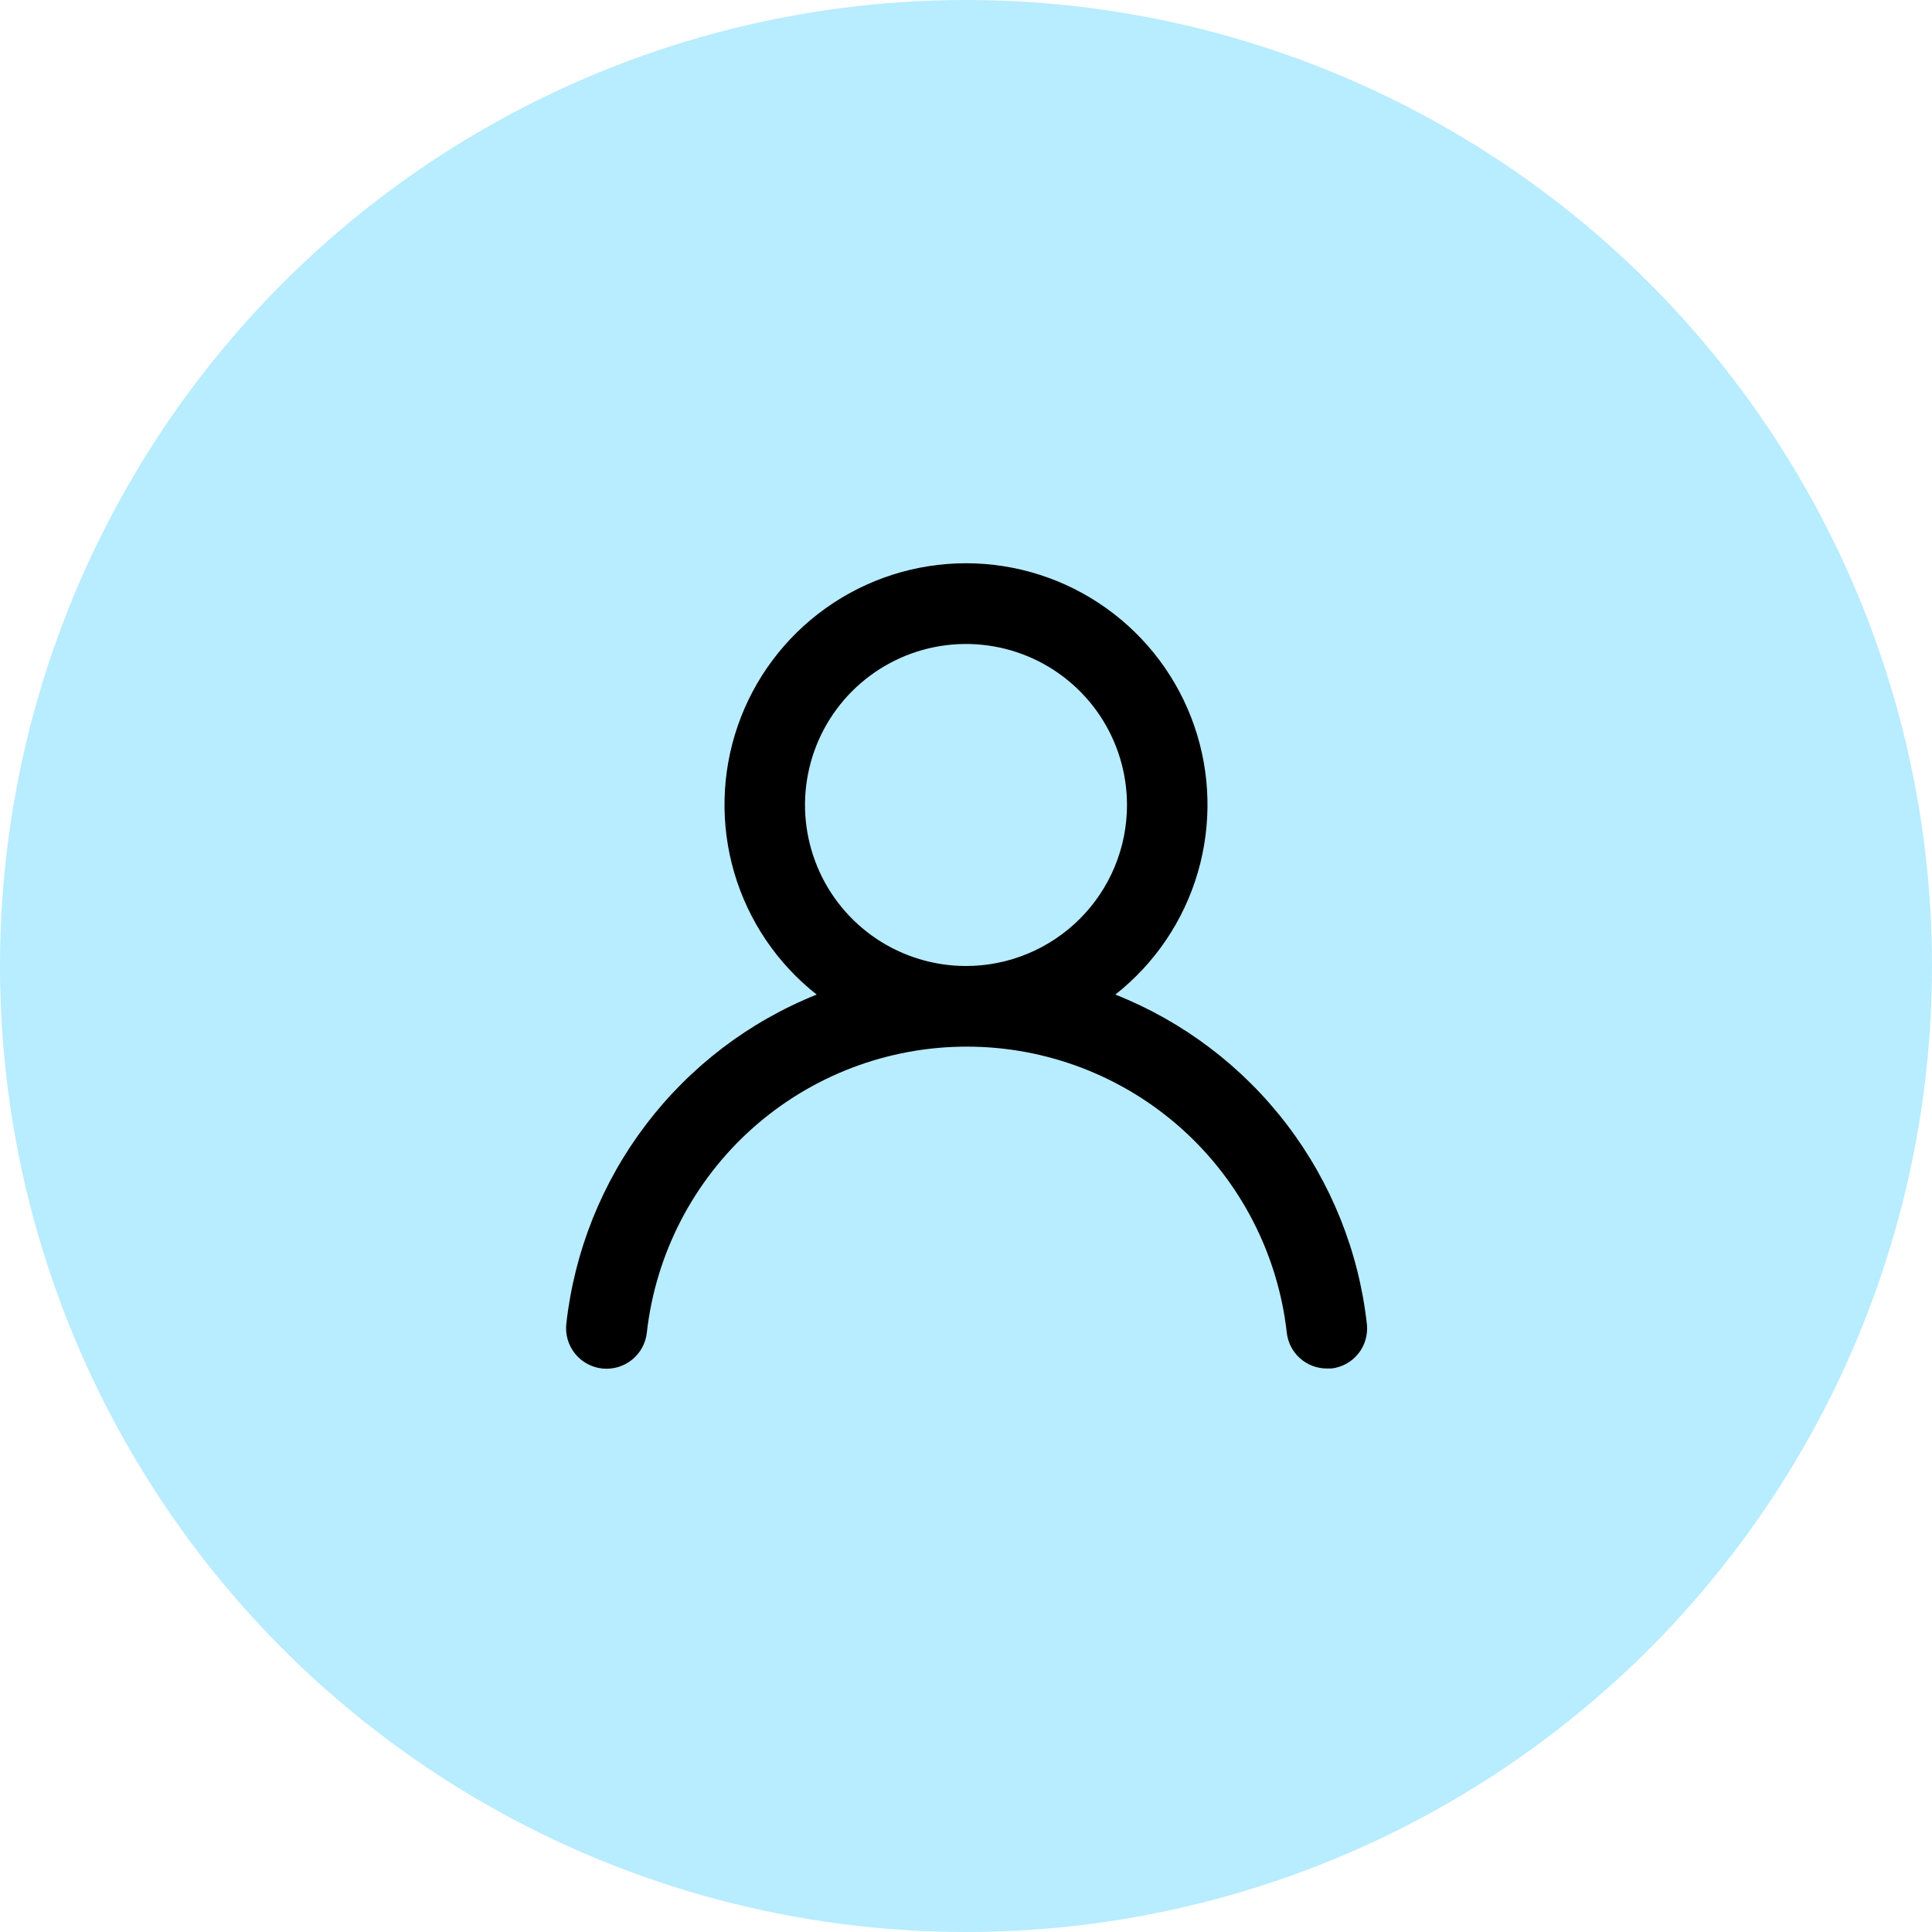
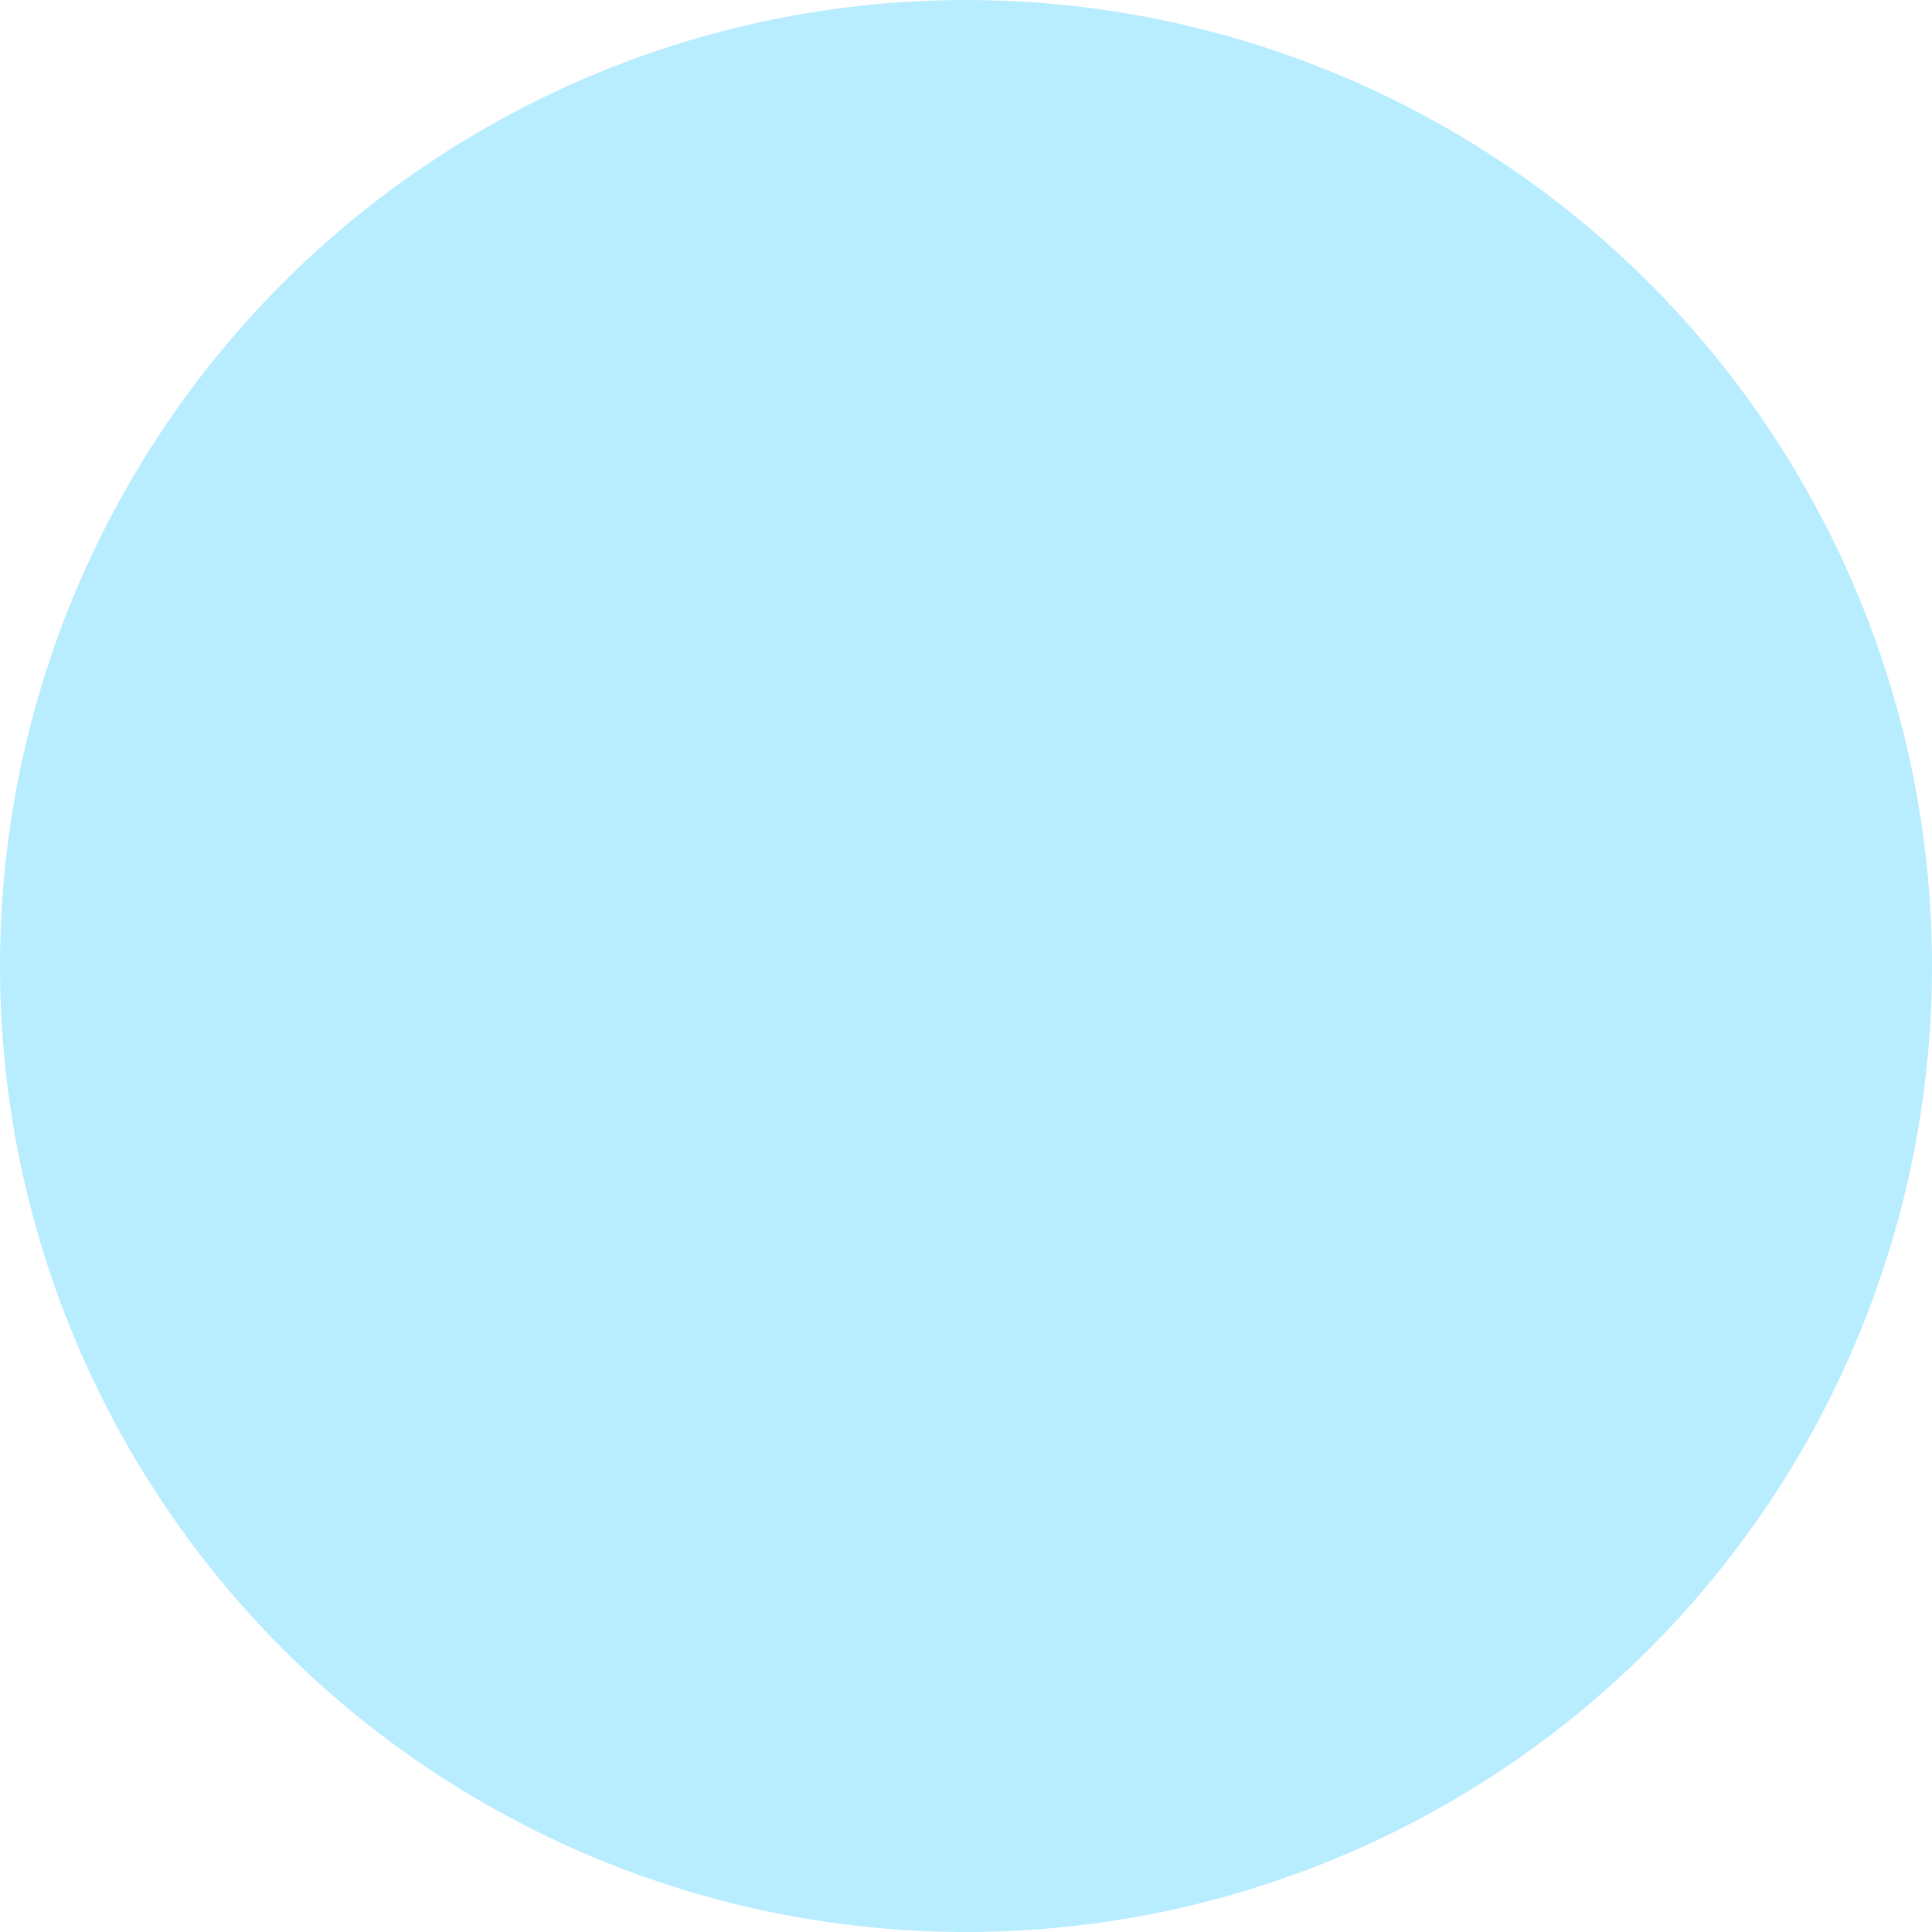
<svg xmlns="http://www.w3.org/2000/svg" width="48" height="48" viewBox="0 0 48 48" fill="none">
  <circle cx="24" cy="24" r="24" fill="#B8ECFF" />
-   <path d="M27.71 24.71C28.69 23.938 29.406 22.881 29.757 21.684C30.108 20.487 30.078 19.21 29.67 18.031C29.262 16.852 28.496 15.83 27.48 15.107C26.464 14.383 25.247 13.994 24 13.994C22.753 13.994 21.536 14.383 20.52 15.107C19.504 15.83 18.738 16.852 18.33 18.031C17.922 19.21 17.892 20.487 18.243 21.684C18.594 22.881 19.31 23.938 20.29 24.71C18.61 25.383 17.144 26.499 16.049 27.94C14.954 29.38 14.27 31.091 14.07 32.89C14.056 33.021 14.067 33.154 14.104 33.281C14.141 33.407 14.203 33.526 14.285 33.629C14.452 33.837 14.695 33.971 14.96 34C15.225 34.029 15.491 33.951 15.699 33.785C15.908 33.618 16.041 33.375 16.07 33.11C16.29 31.155 17.222 29.349 18.688 28.038C20.155 26.727 22.053 26.003 24.02 26.003C25.987 26.003 27.885 26.727 29.352 28.038C30.818 29.349 31.75 31.155 31.97 33.11C31.997 33.355 32.114 33.582 32.299 33.747C32.484 33.911 32.723 34.001 32.97 34H33.08C33.342 33.969 33.582 33.837 33.747 33.631C33.911 33.425 33.988 33.162 33.96 32.9C33.76 31.096 33.072 29.381 31.971 27.938C30.87 26.495 29.397 25.379 27.71 24.71ZM24 24C23.209 24 22.436 23.765 21.778 23.326C21.12 22.886 20.607 22.261 20.305 21.53C20.002 20.799 19.922 19.995 20.077 19.219C20.231 18.443 20.612 17.731 21.172 17.171C21.731 16.612 22.444 16.231 23.22 16.076C23.996 15.922 24.8 16.001 25.531 16.304C26.262 16.607 26.886 17.12 27.326 17.777C27.765 18.435 28 19.209 28 20C28 21.061 27.579 22.078 26.828 22.828C26.078 23.578 25.061 24 24 24Z" fill="black" />
</svg>